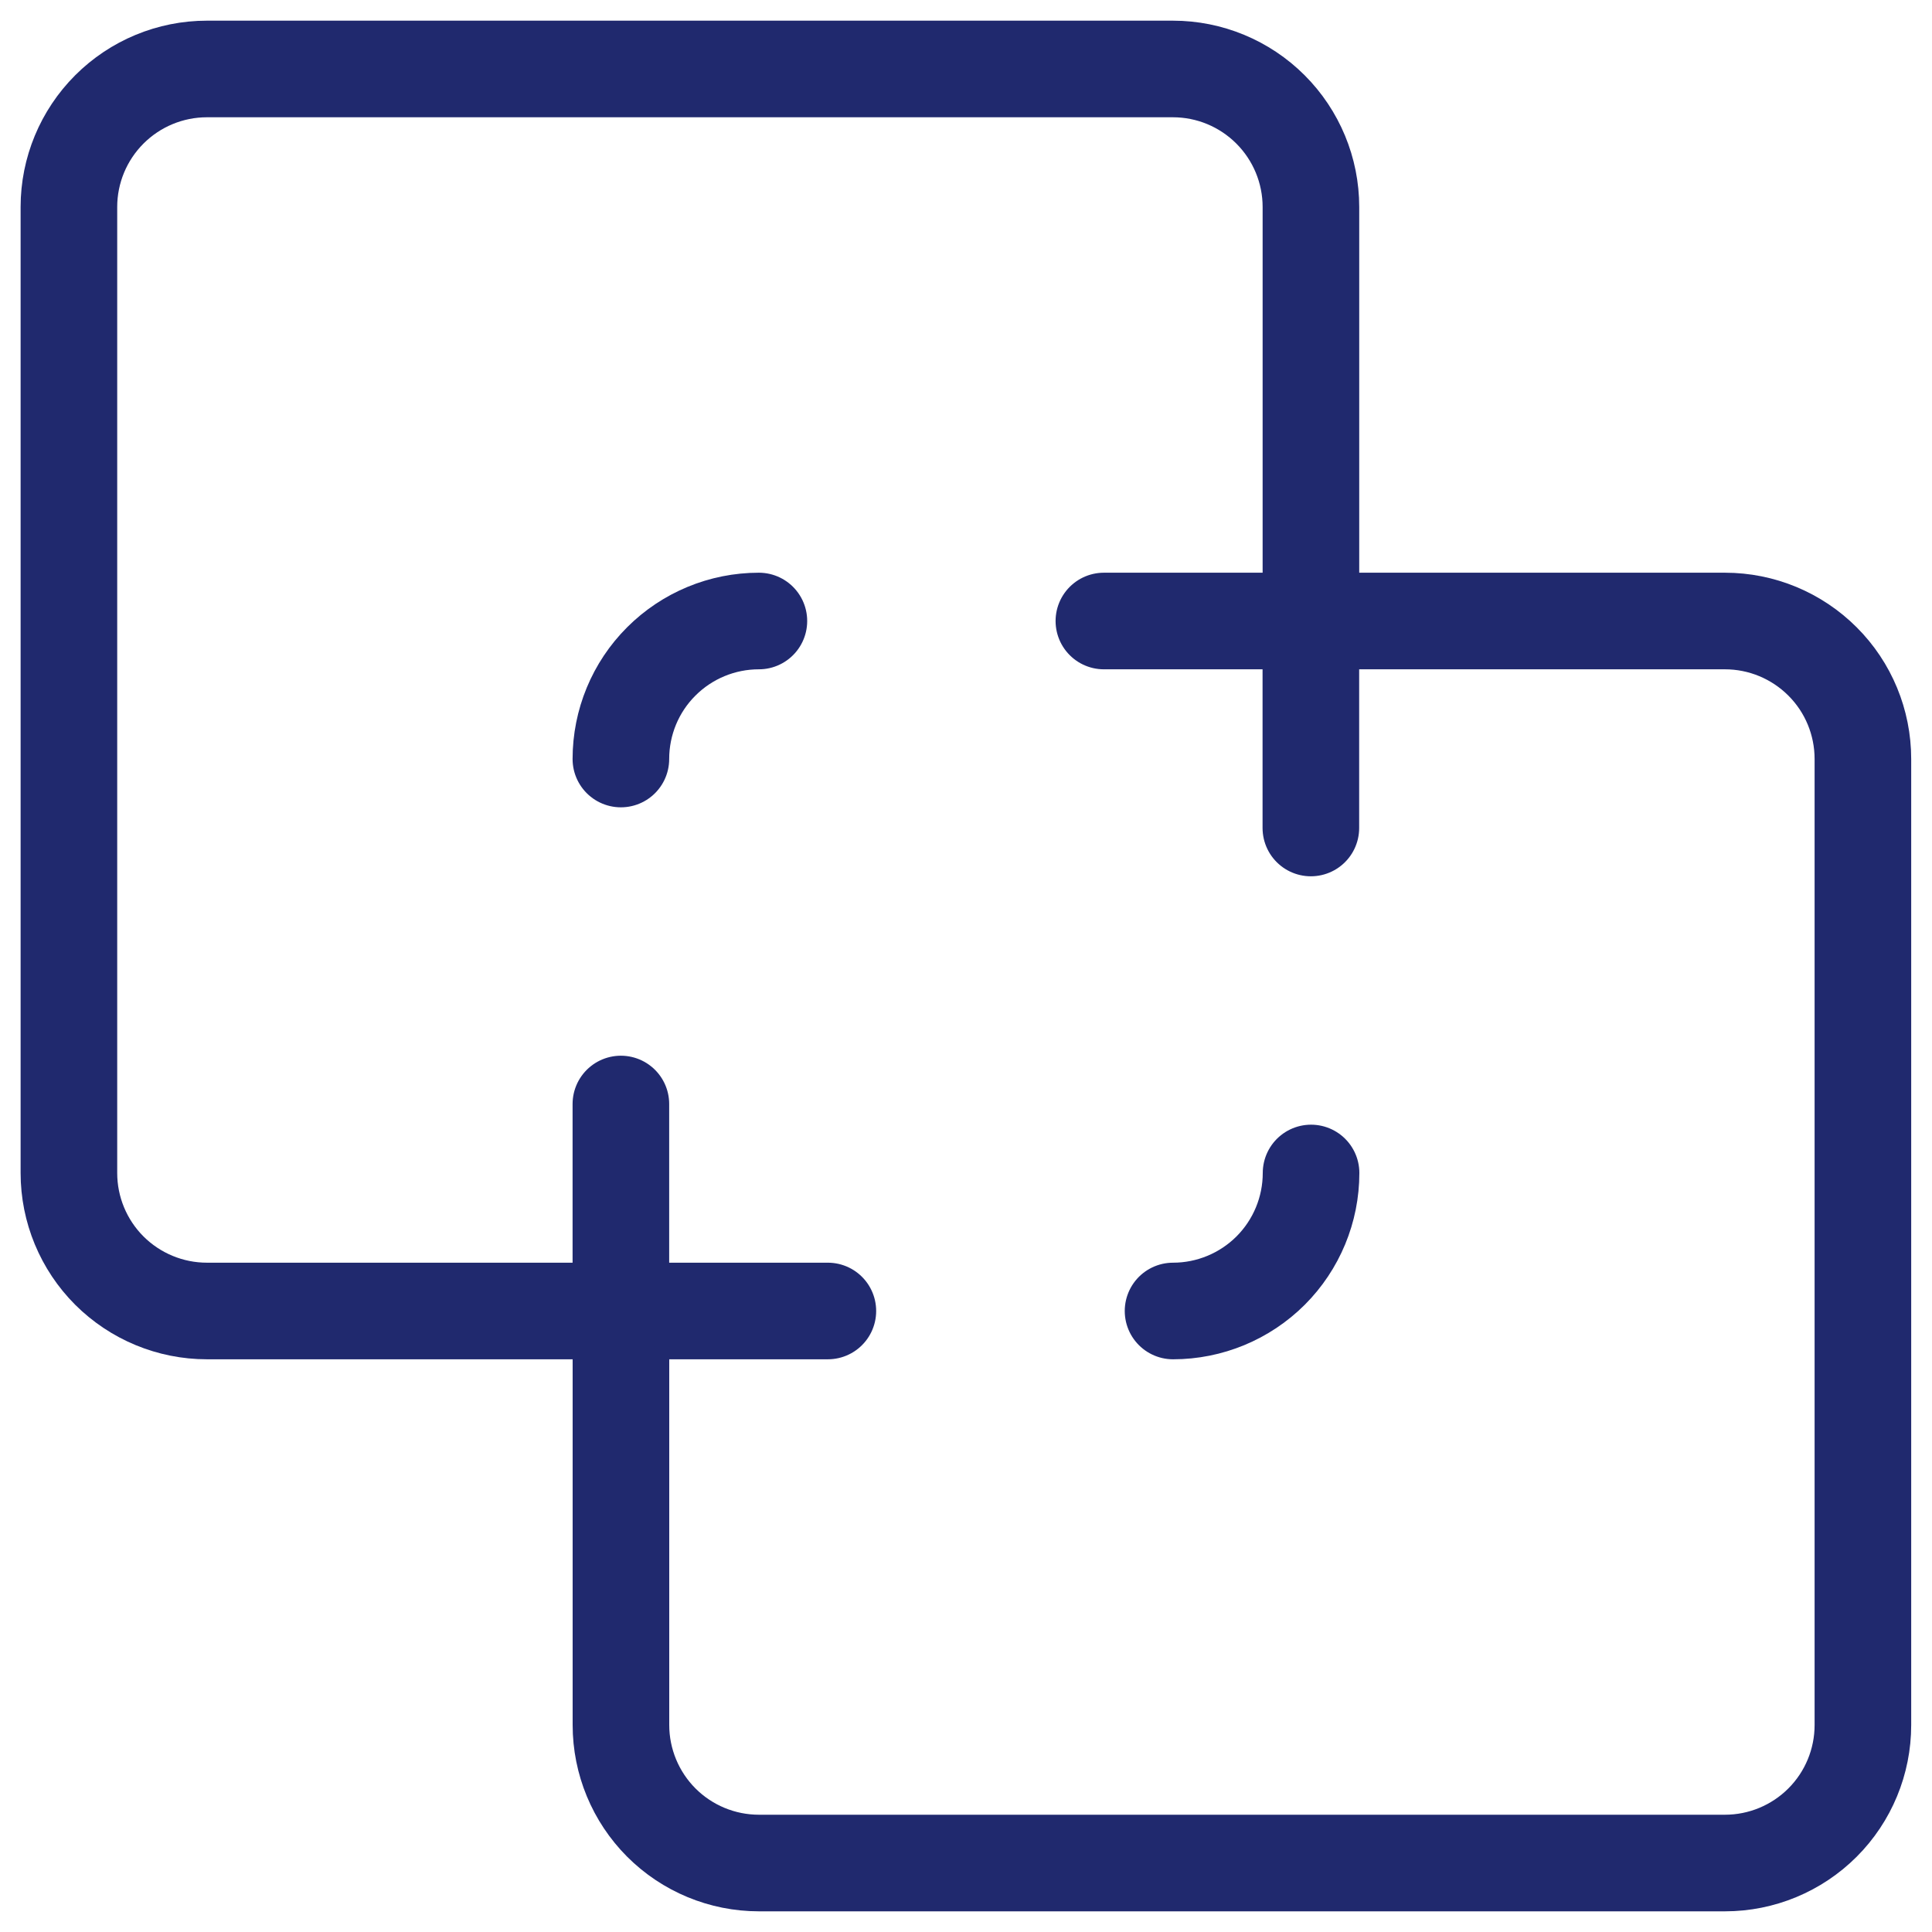
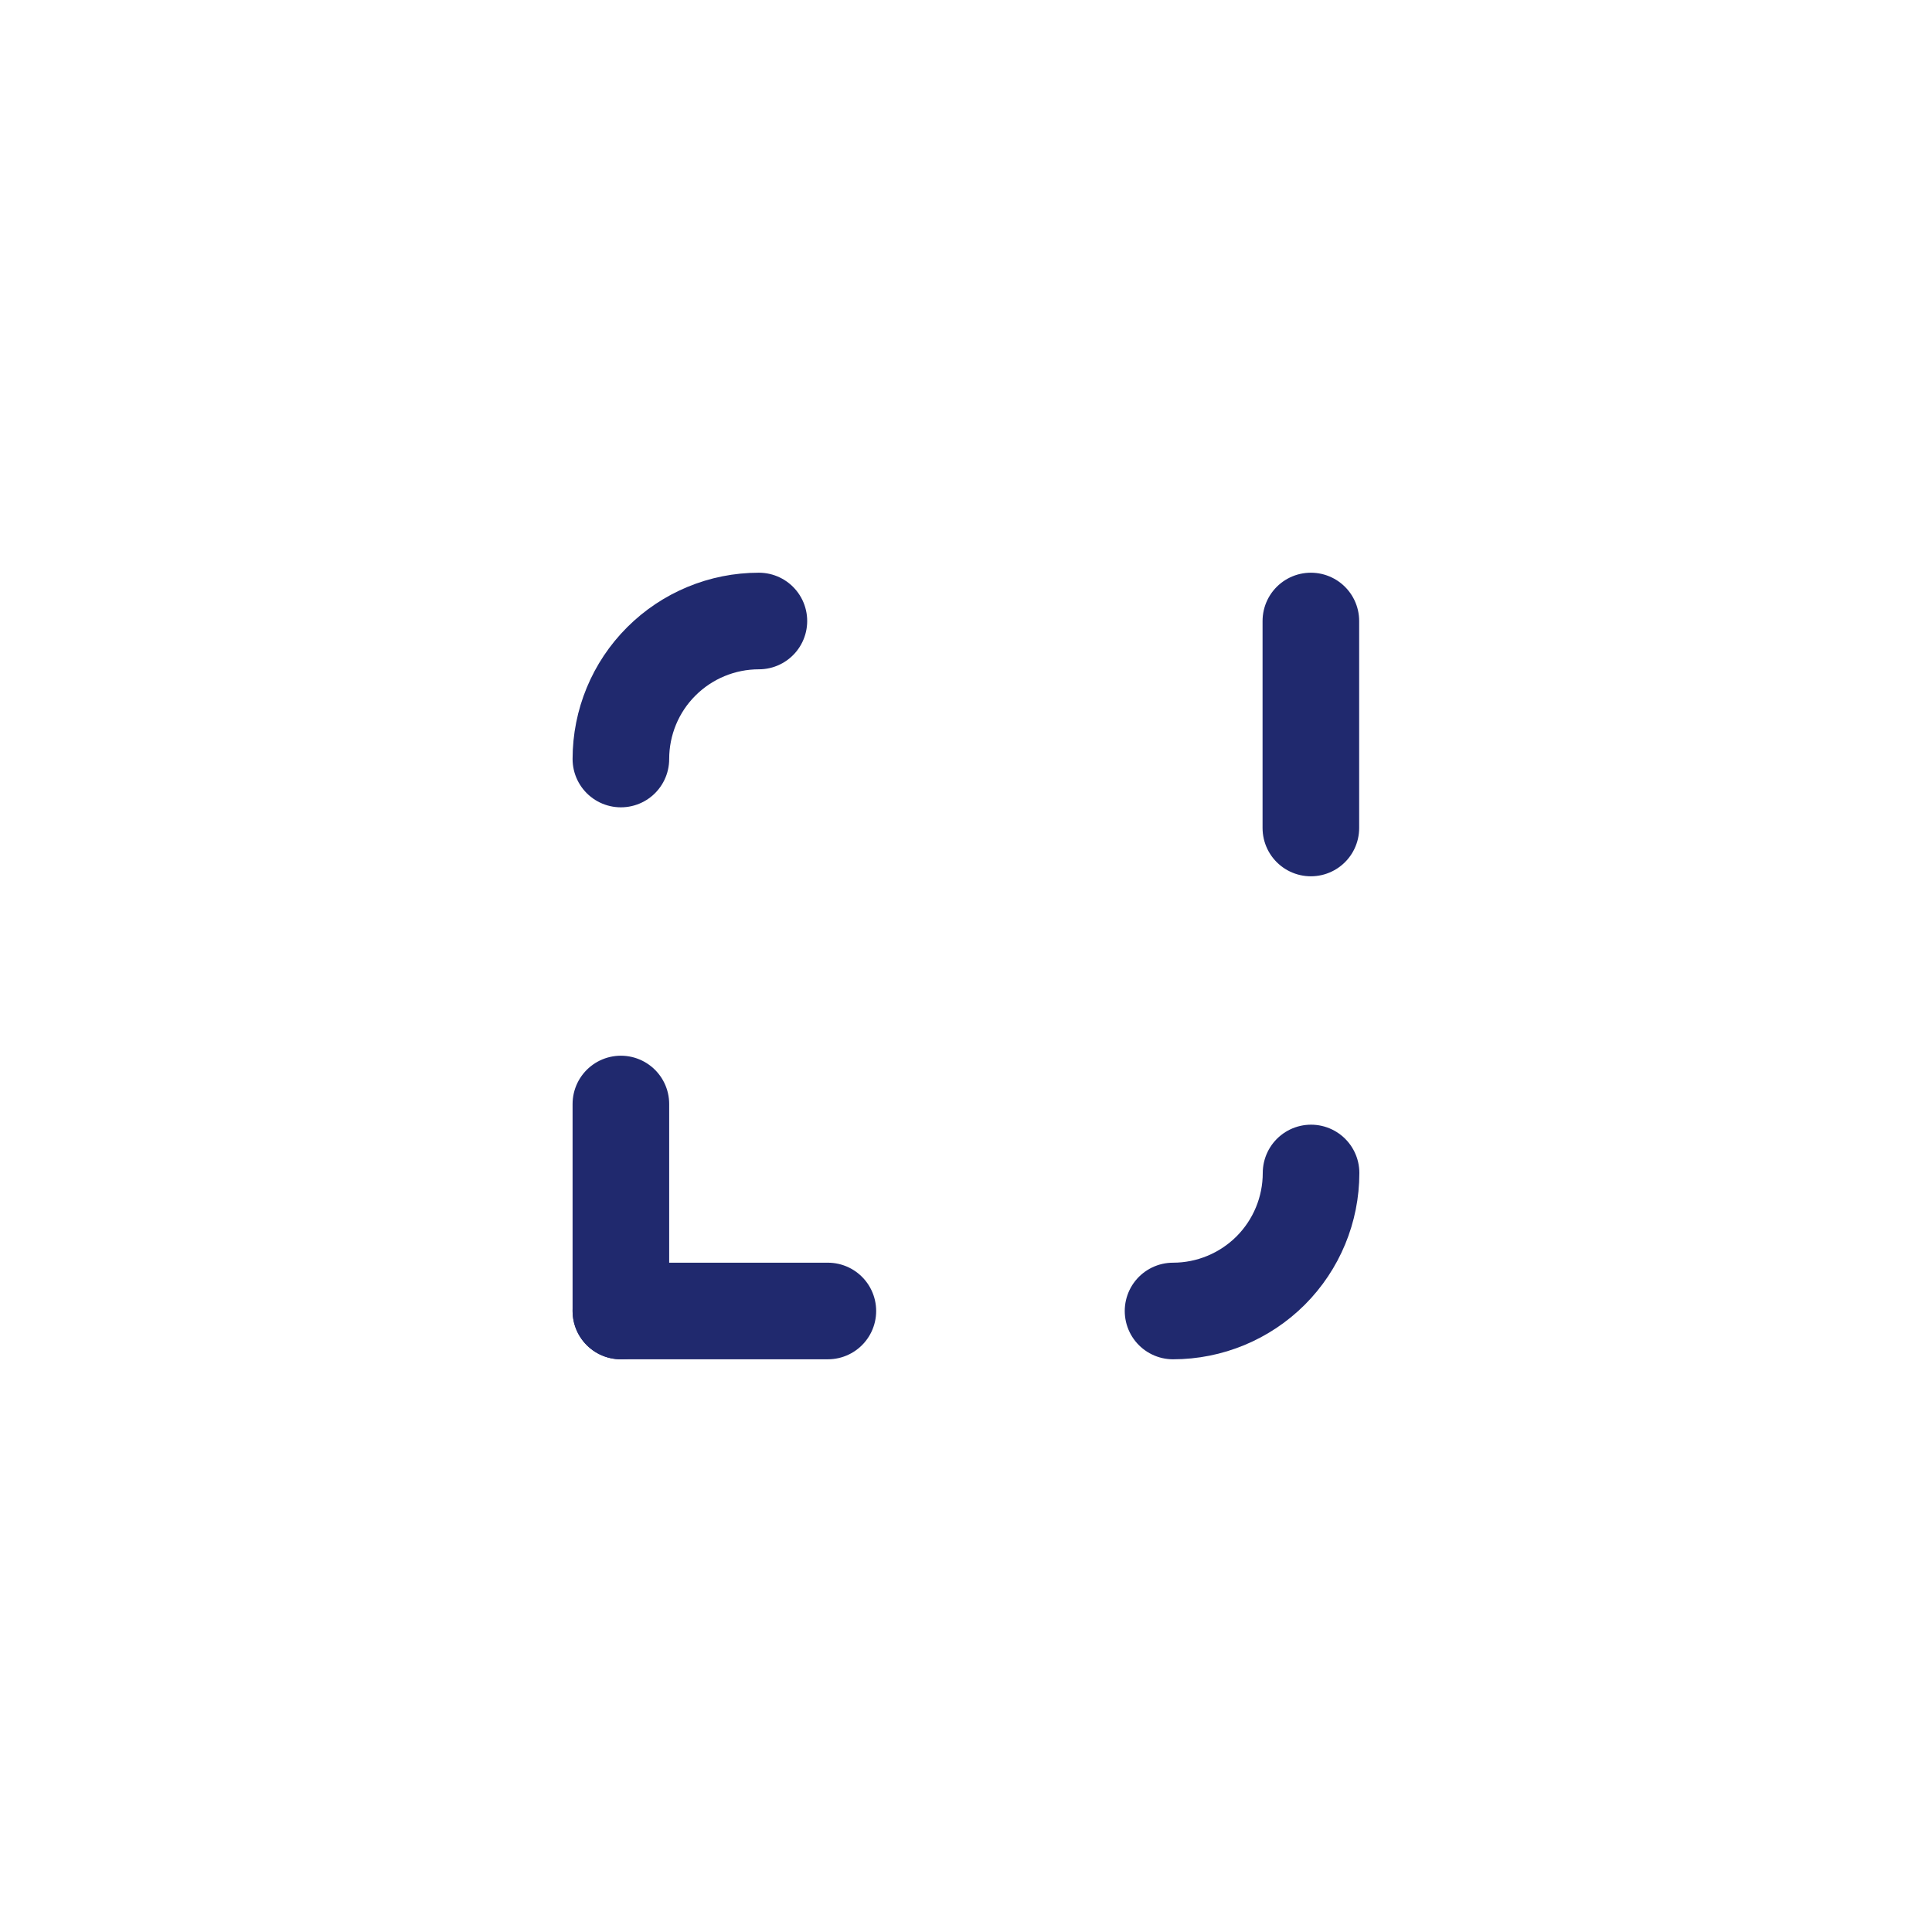
<svg xmlns="http://www.w3.org/2000/svg" width="30" height="30" viewBox="0 0 30 30" fill="none">
  <g clip-path="url(#clip0_269_1610)">
    <path d="M18.215 20.357C18.783 20.357 19.328 20.131 19.73 19.73C20.132 19.328 20.358 18.783 20.358 18.214" stroke="#20296E" stroke-width="1.5" stroke-linecap="round" stroke-linejoin="round" />
    <path d="M9.641 20.357H12.855" stroke="#20296E" stroke-width="1.5" stroke-linecap="round" stroke-linejoin="round" />
    <path d="M20.355 9.643V12.857" stroke="#20296E" stroke-width="1.5" stroke-linecap="round" stroke-linejoin="round" />
    <path d="M11.784 9.643C11.215 9.643 10.67 9.869 10.268 10.271C9.866 10.672 9.641 11.217 9.641 11.786" stroke="#20296E" stroke-width="1.5" stroke-linecap="round" stroke-linejoin="round" />
-     <path d="M1.07 3.214C1.07 2.646 1.296 2.101 1.698 1.699C2.1 1.297 2.645 1.071 3.213 1.071H18.213C18.782 1.071 19.326 1.297 19.728 1.699C20.13 2.101 20.356 2.646 20.356 3.214V9.643H26.785C27.353 9.643 27.898 9.869 28.3 10.271C28.702 10.672 28.927 11.217 28.927 11.786V26.786C28.927 27.354 28.702 27.899 28.3 28.301C27.898 28.703 27.353 28.929 26.785 28.929H11.785C11.216 28.929 10.671 28.703 10.269 28.301C9.868 27.899 9.642 27.354 9.642 26.786V20.357H3.213C2.645 20.357 2.1 20.131 1.698 19.73C1.296 19.328 1.07 18.783 1.07 18.214V3.214Z" stroke="#20296E" stroke-width="1.5" stroke-linecap="round" stroke-linejoin="round" />
-     <path d="M17.141 9.643H20.355" stroke="#20296E" stroke-width="1.5" stroke-linecap="round" stroke-linejoin="round" />
    <path d="M9.641 17.143V20.357" stroke="#20296E" stroke-width="1.5" stroke-linecap="round" stroke-linejoin="round" />
  </g>
  <defs>
    <clipPath id="clip0_269_1610">
      <rect width="30" height="30" fill="white" />
    </clipPath>
  </defs>
</svg>